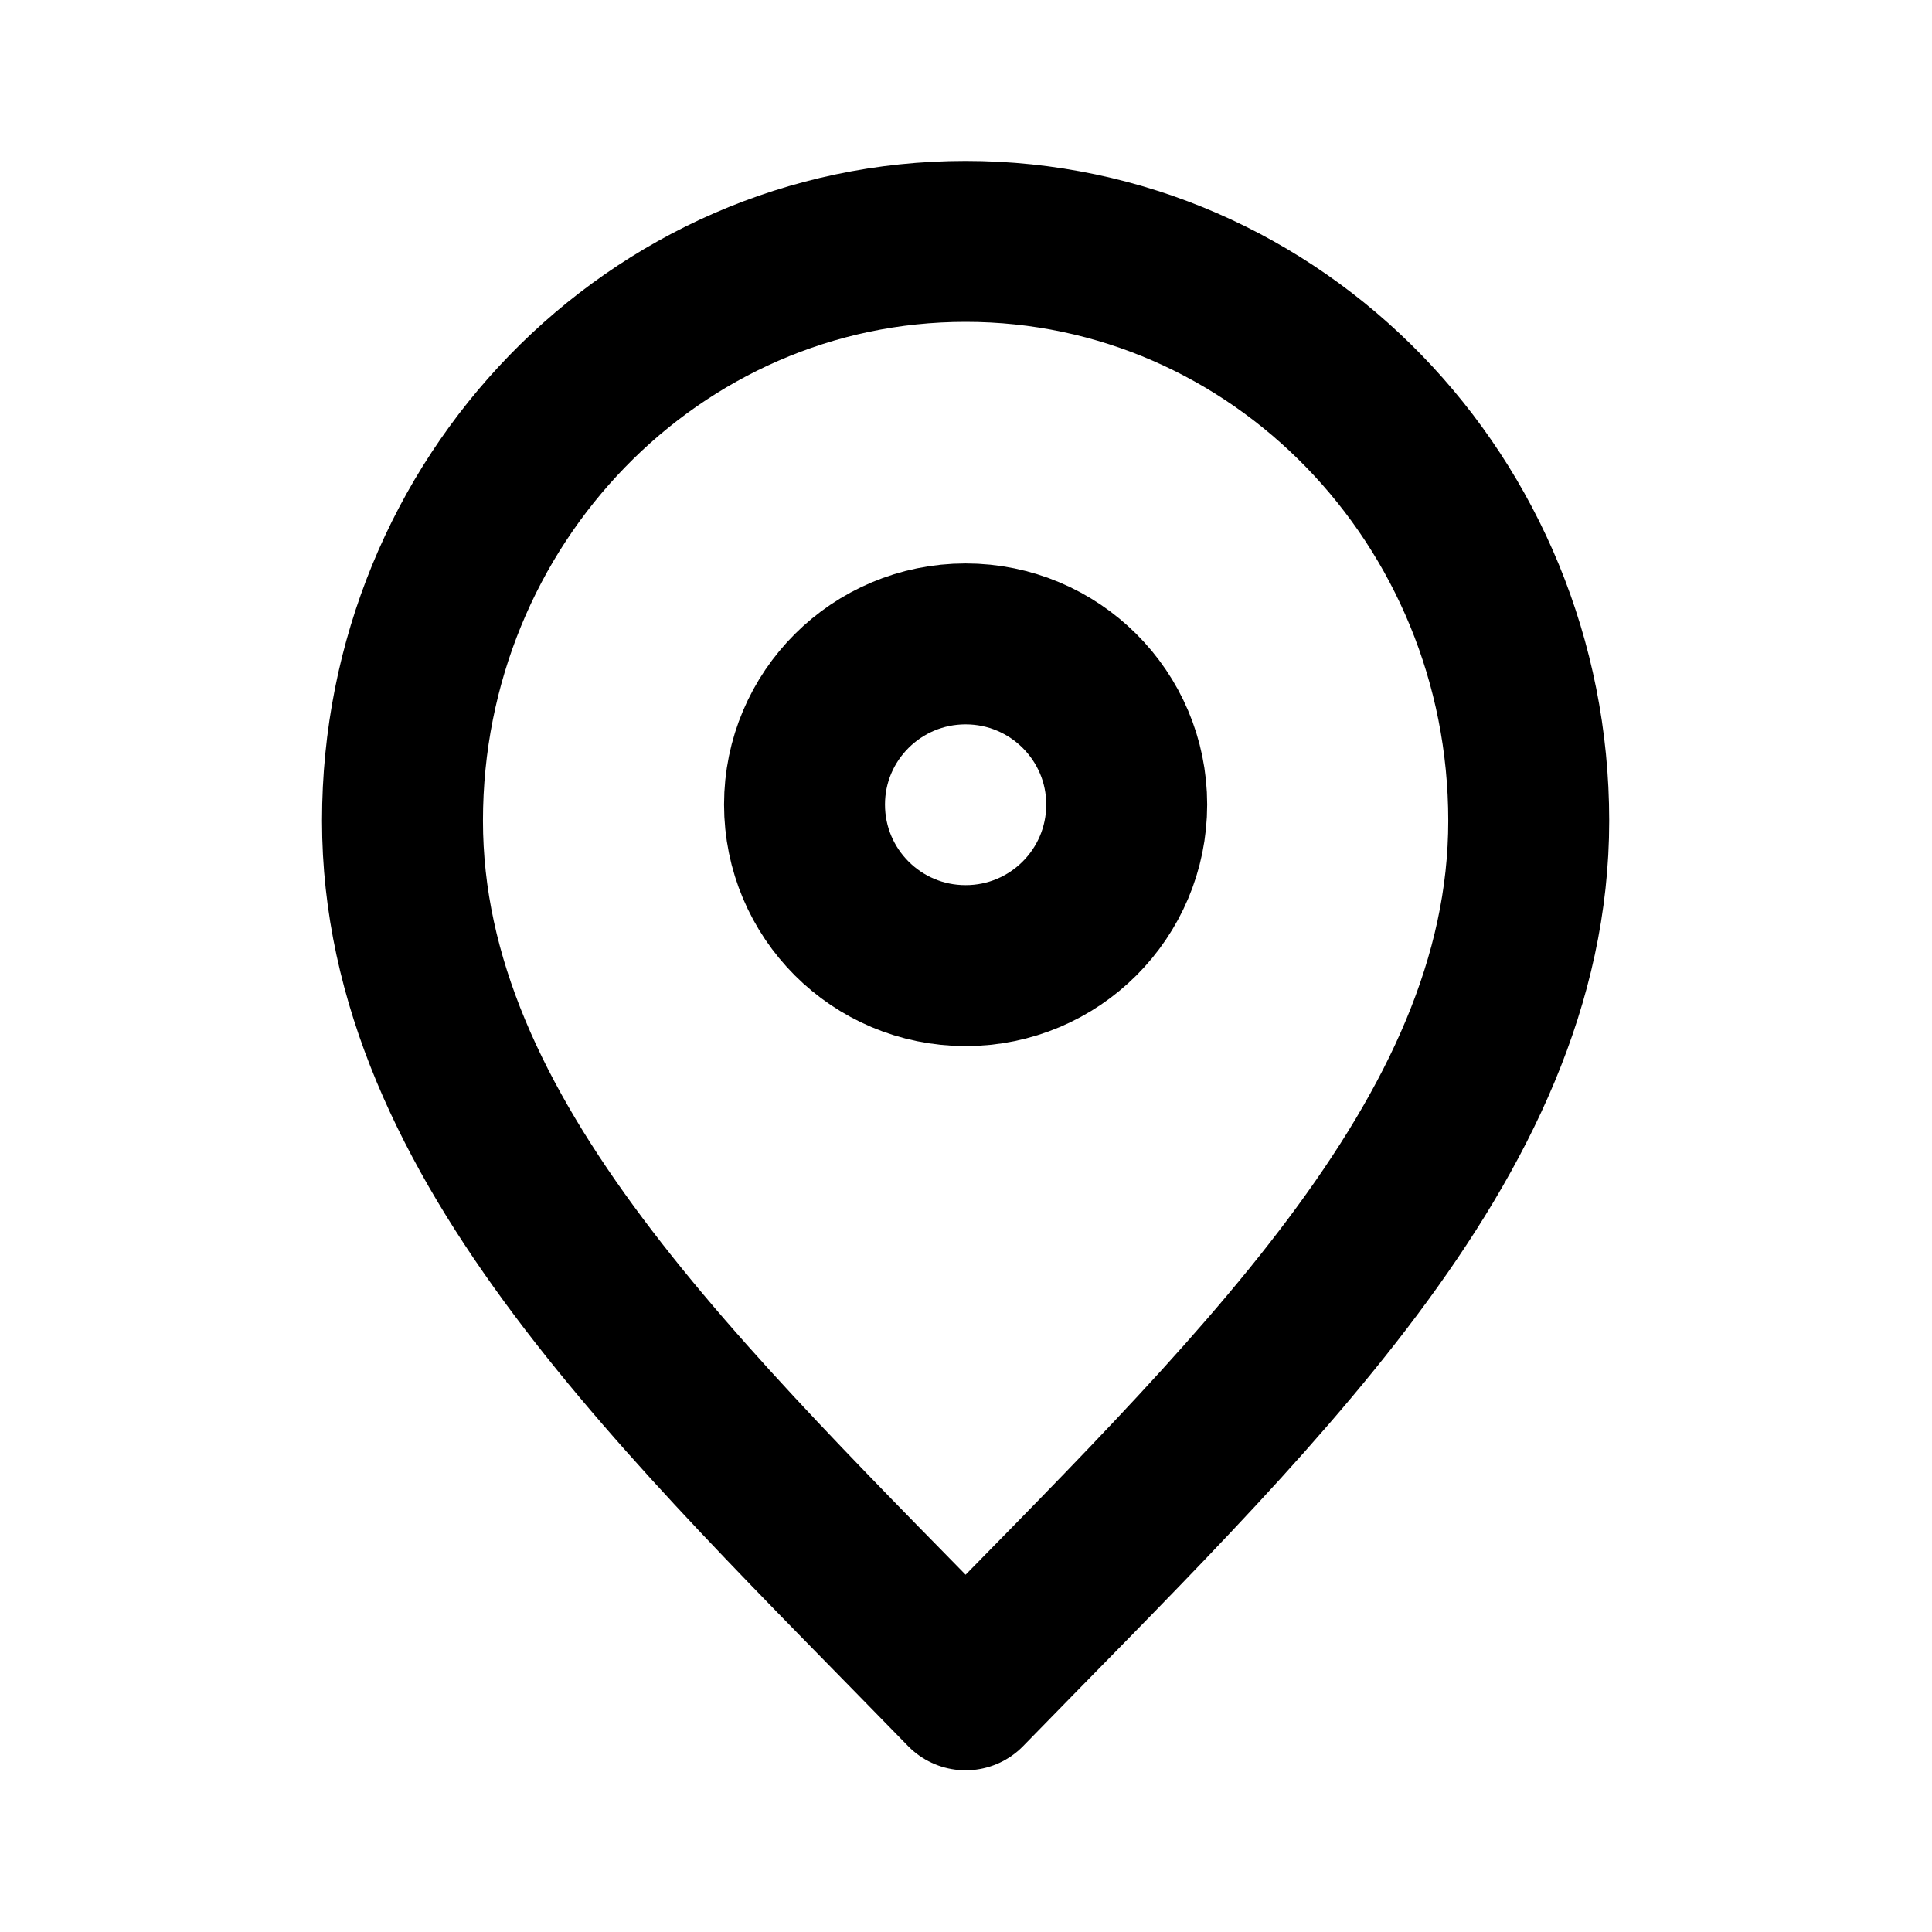
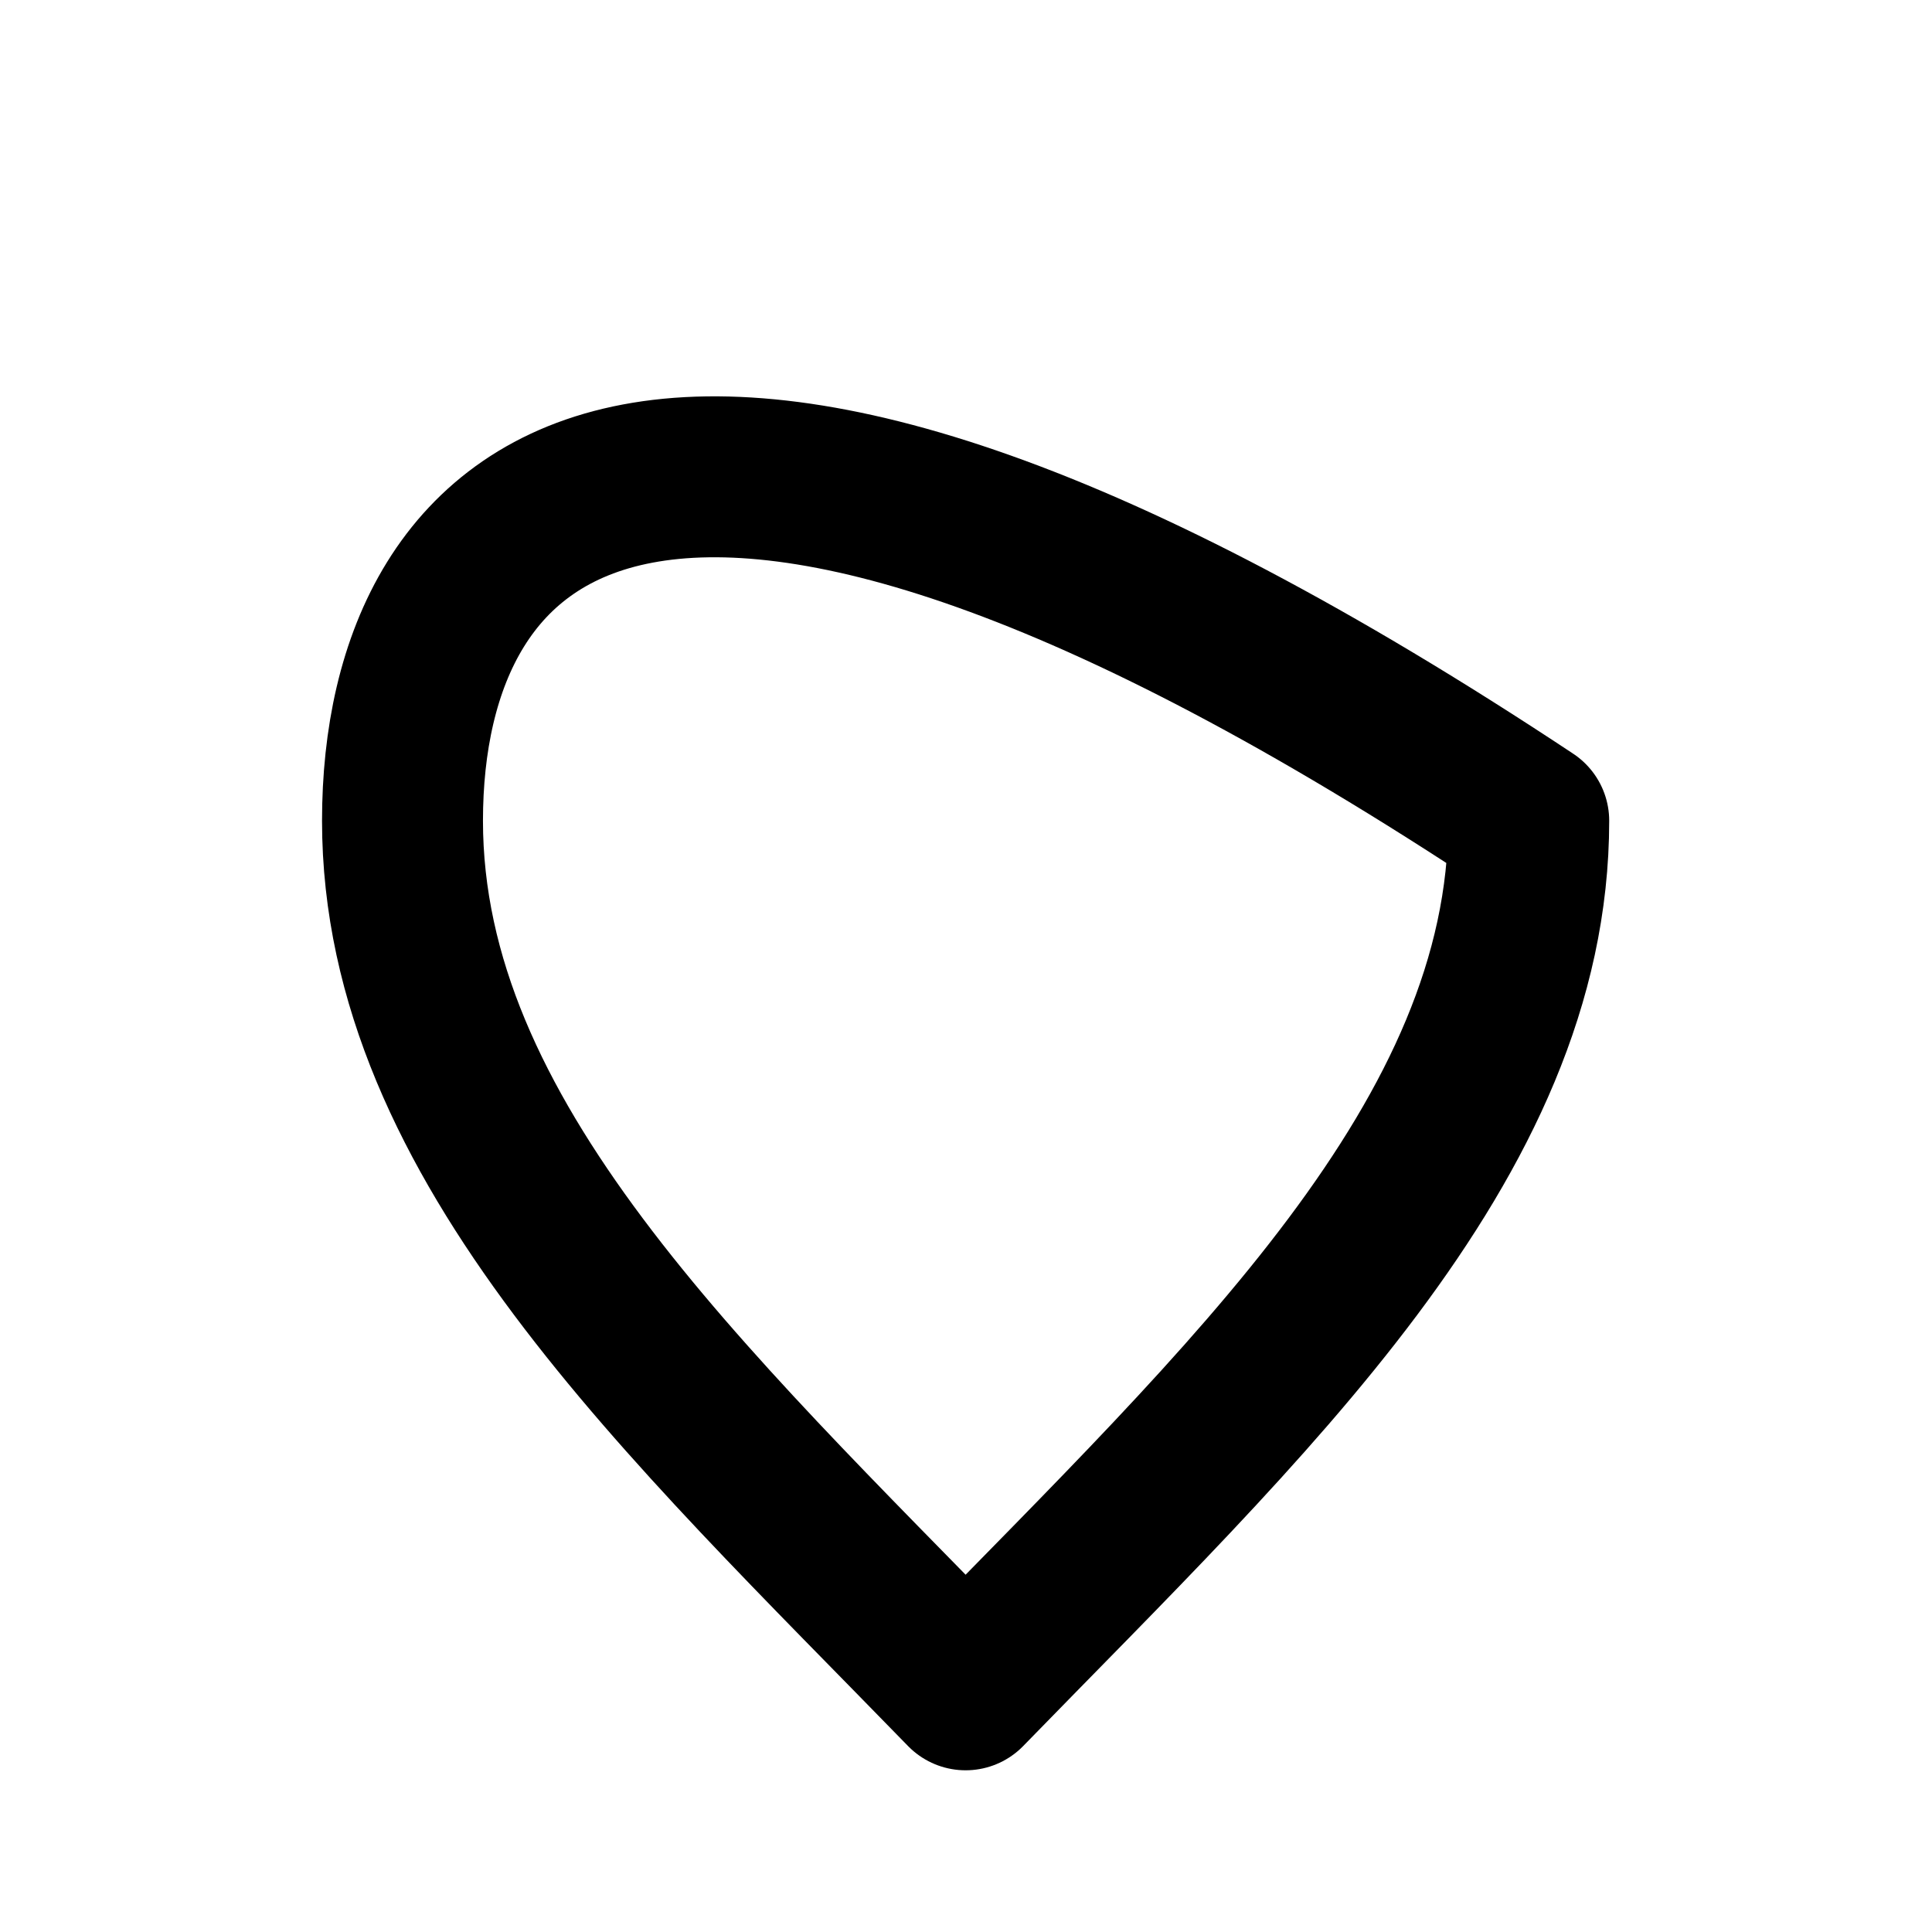
<svg xmlns="http://www.w3.org/2000/svg" width="20px" height="20px" viewBox="0 0 20 20" version="1.1">
  <g id="surface1">
-     <path style="fill:none;stroke-width:2;stroke-linecap:round;stroke-linejoin:round;stroke:rgb(0%,0%,0%);stroke-opacity:1;stroke-miterlimit:4;" d="M 12 21 C 15.502 17.4 18.998 14.175 18.998 10.2 C 18.998 6.225 15.867 3 12 3 C 8.133 3 5.002 6.225 5.002 10.2 C 5.002 14.175 8.498 17.4 12 21 Z M 12 21 " transform="matrix(0.833,0,0,0.833,0,0)" />
-     <path style="fill:none;stroke-width:2;stroke-linecap:round;stroke-linejoin:round;stroke:rgb(0%,0%,0%);stroke-opacity:1;stroke-miterlimit:4;" d="M 12 12 C 13.106 12 14.002 11.105 14.002 9.998 C 14.002 8.897 13.106 8.002 12 8.002 C 10.894 8.002 9.998 8.897 9.998 9.998 C 9.998 11.105 10.894 12 12 12 Z M 12 12 " transform="matrix(0.833,0,0,0.833,0,0)" />
+     <path style="fill:none;stroke-width:2;stroke-linecap:round;stroke-linejoin:round;stroke:rgb(0%,0%,0%);stroke-opacity:1;stroke-miterlimit:4;" d="M 12 21 C 15.502 17.4 18.998 14.175 18.998 10.2 C 8.133 3 5.002 6.225 5.002 10.2 C 5.002 14.175 8.498 17.4 12 21 Z M 12 21 " transform="matrix(0.833,0,0,0.833,0,0)" />
  </g>
</svg>